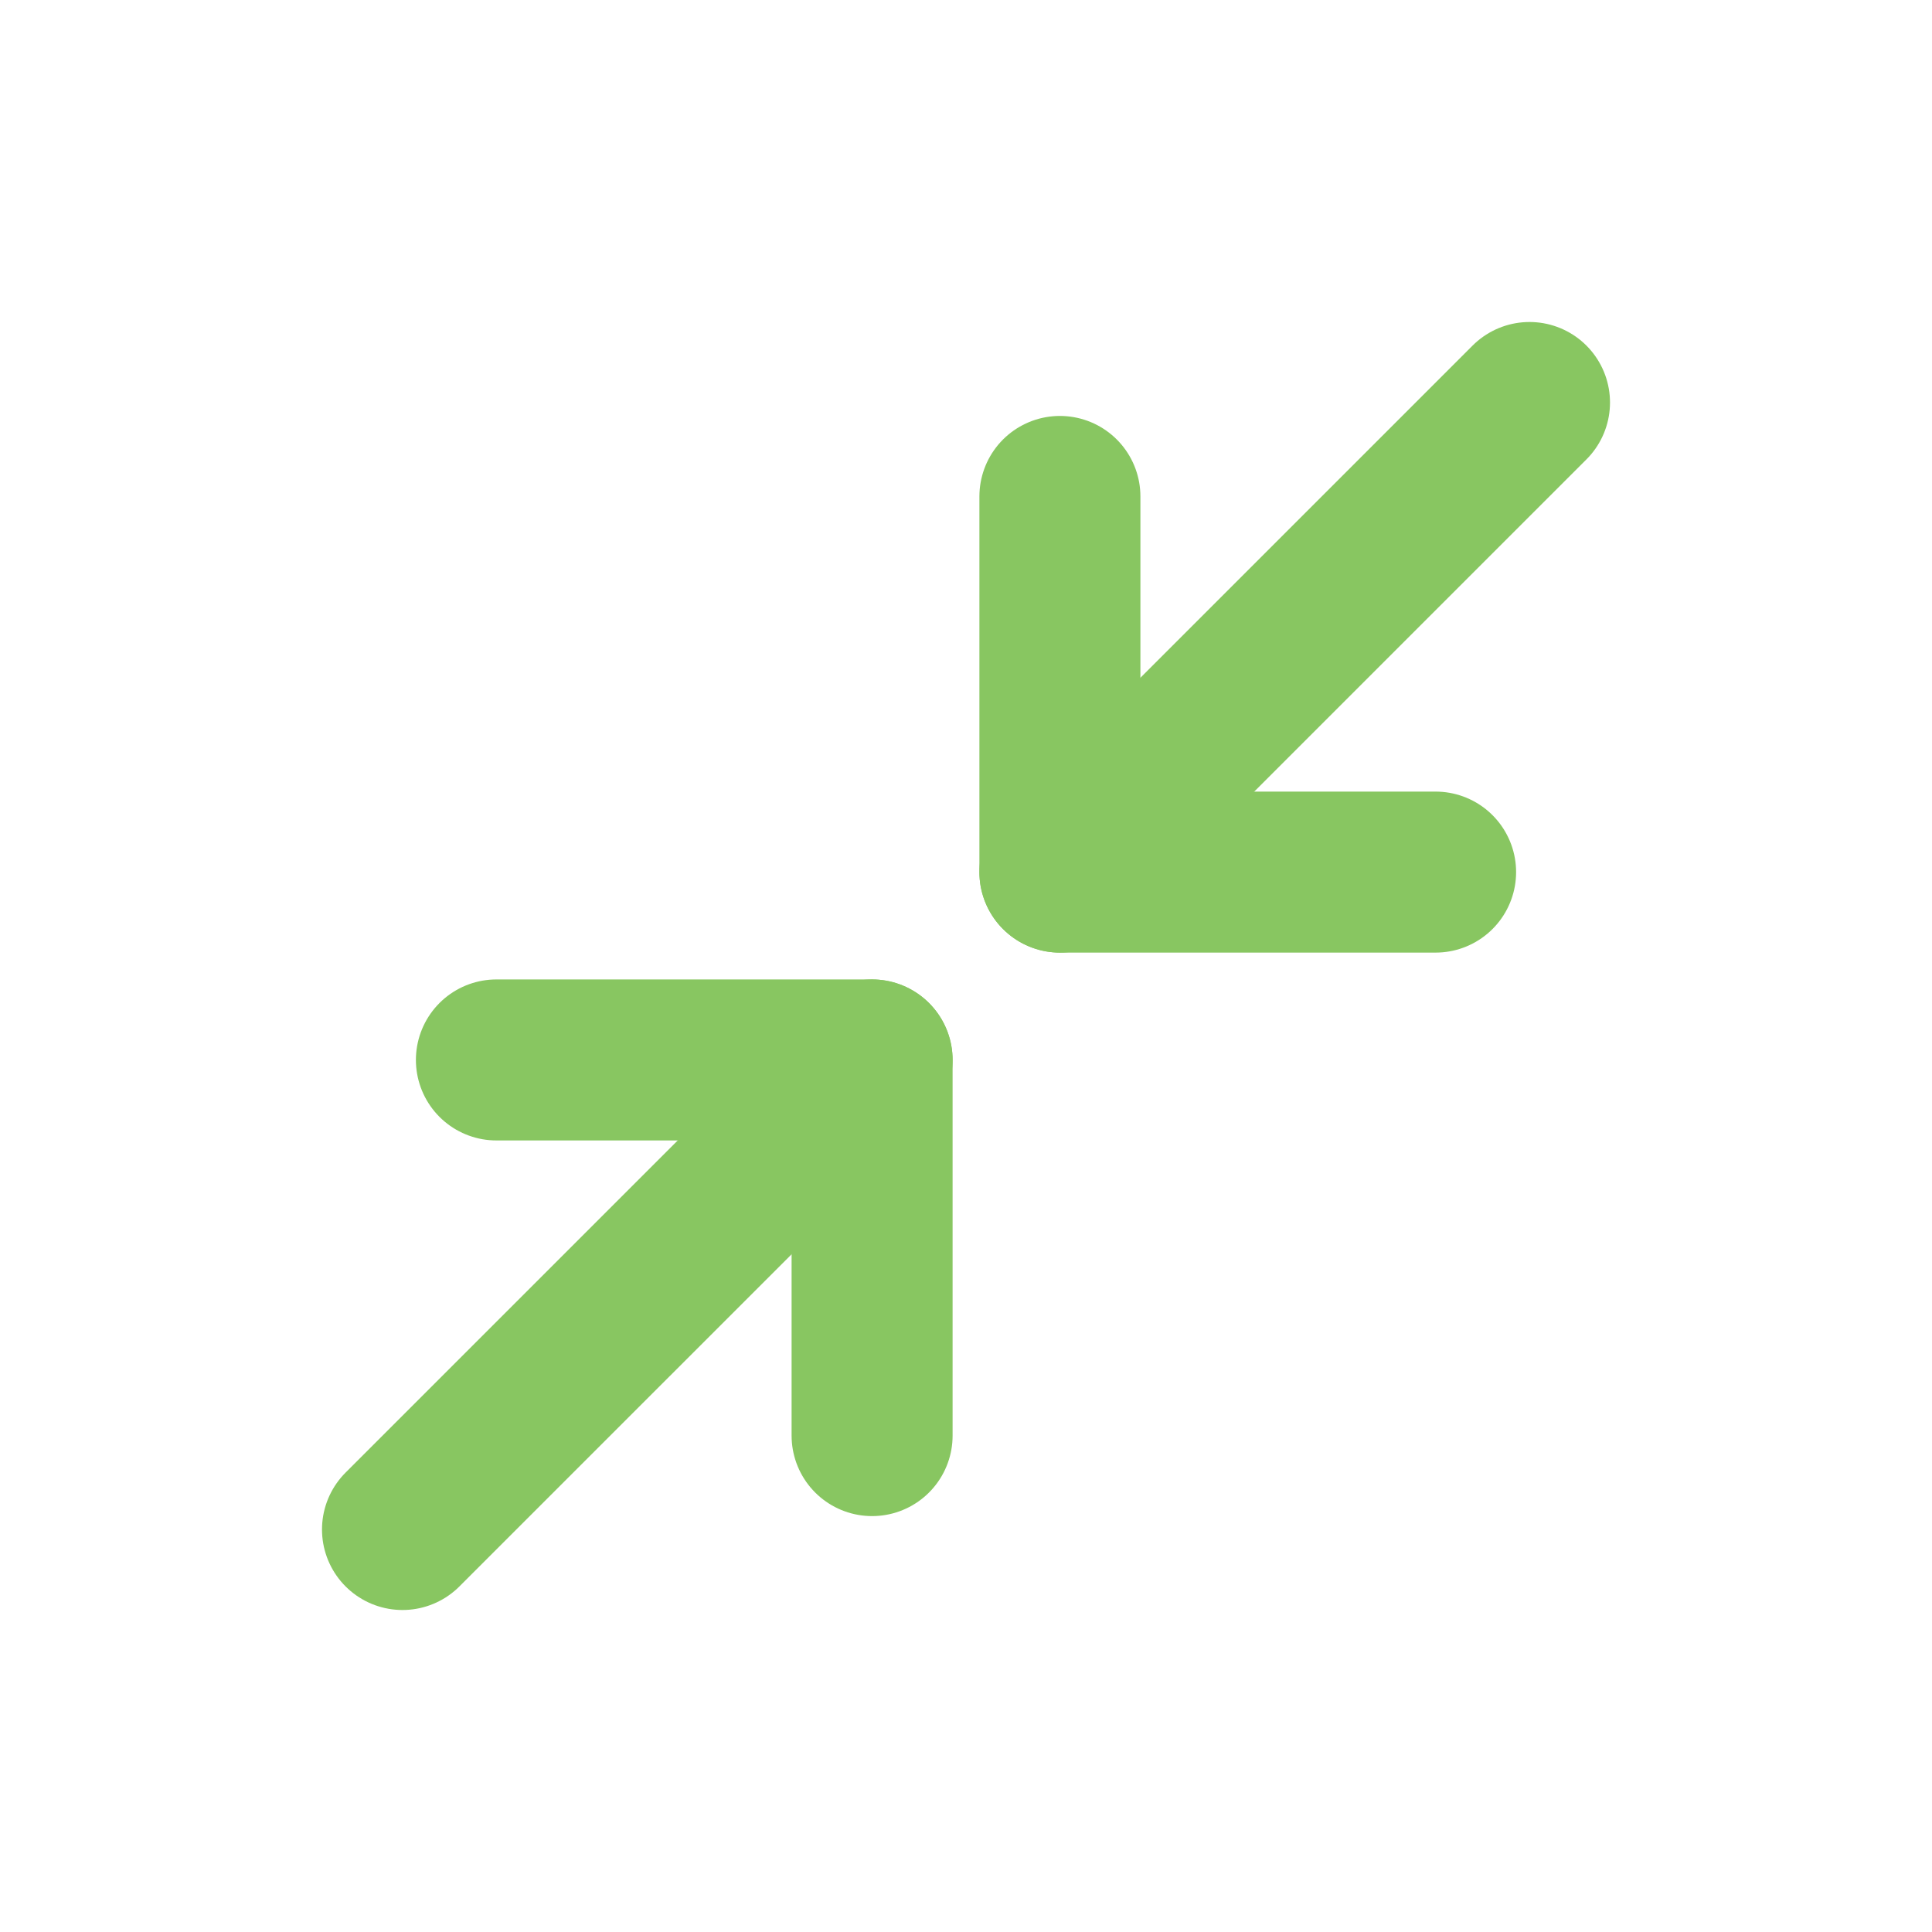
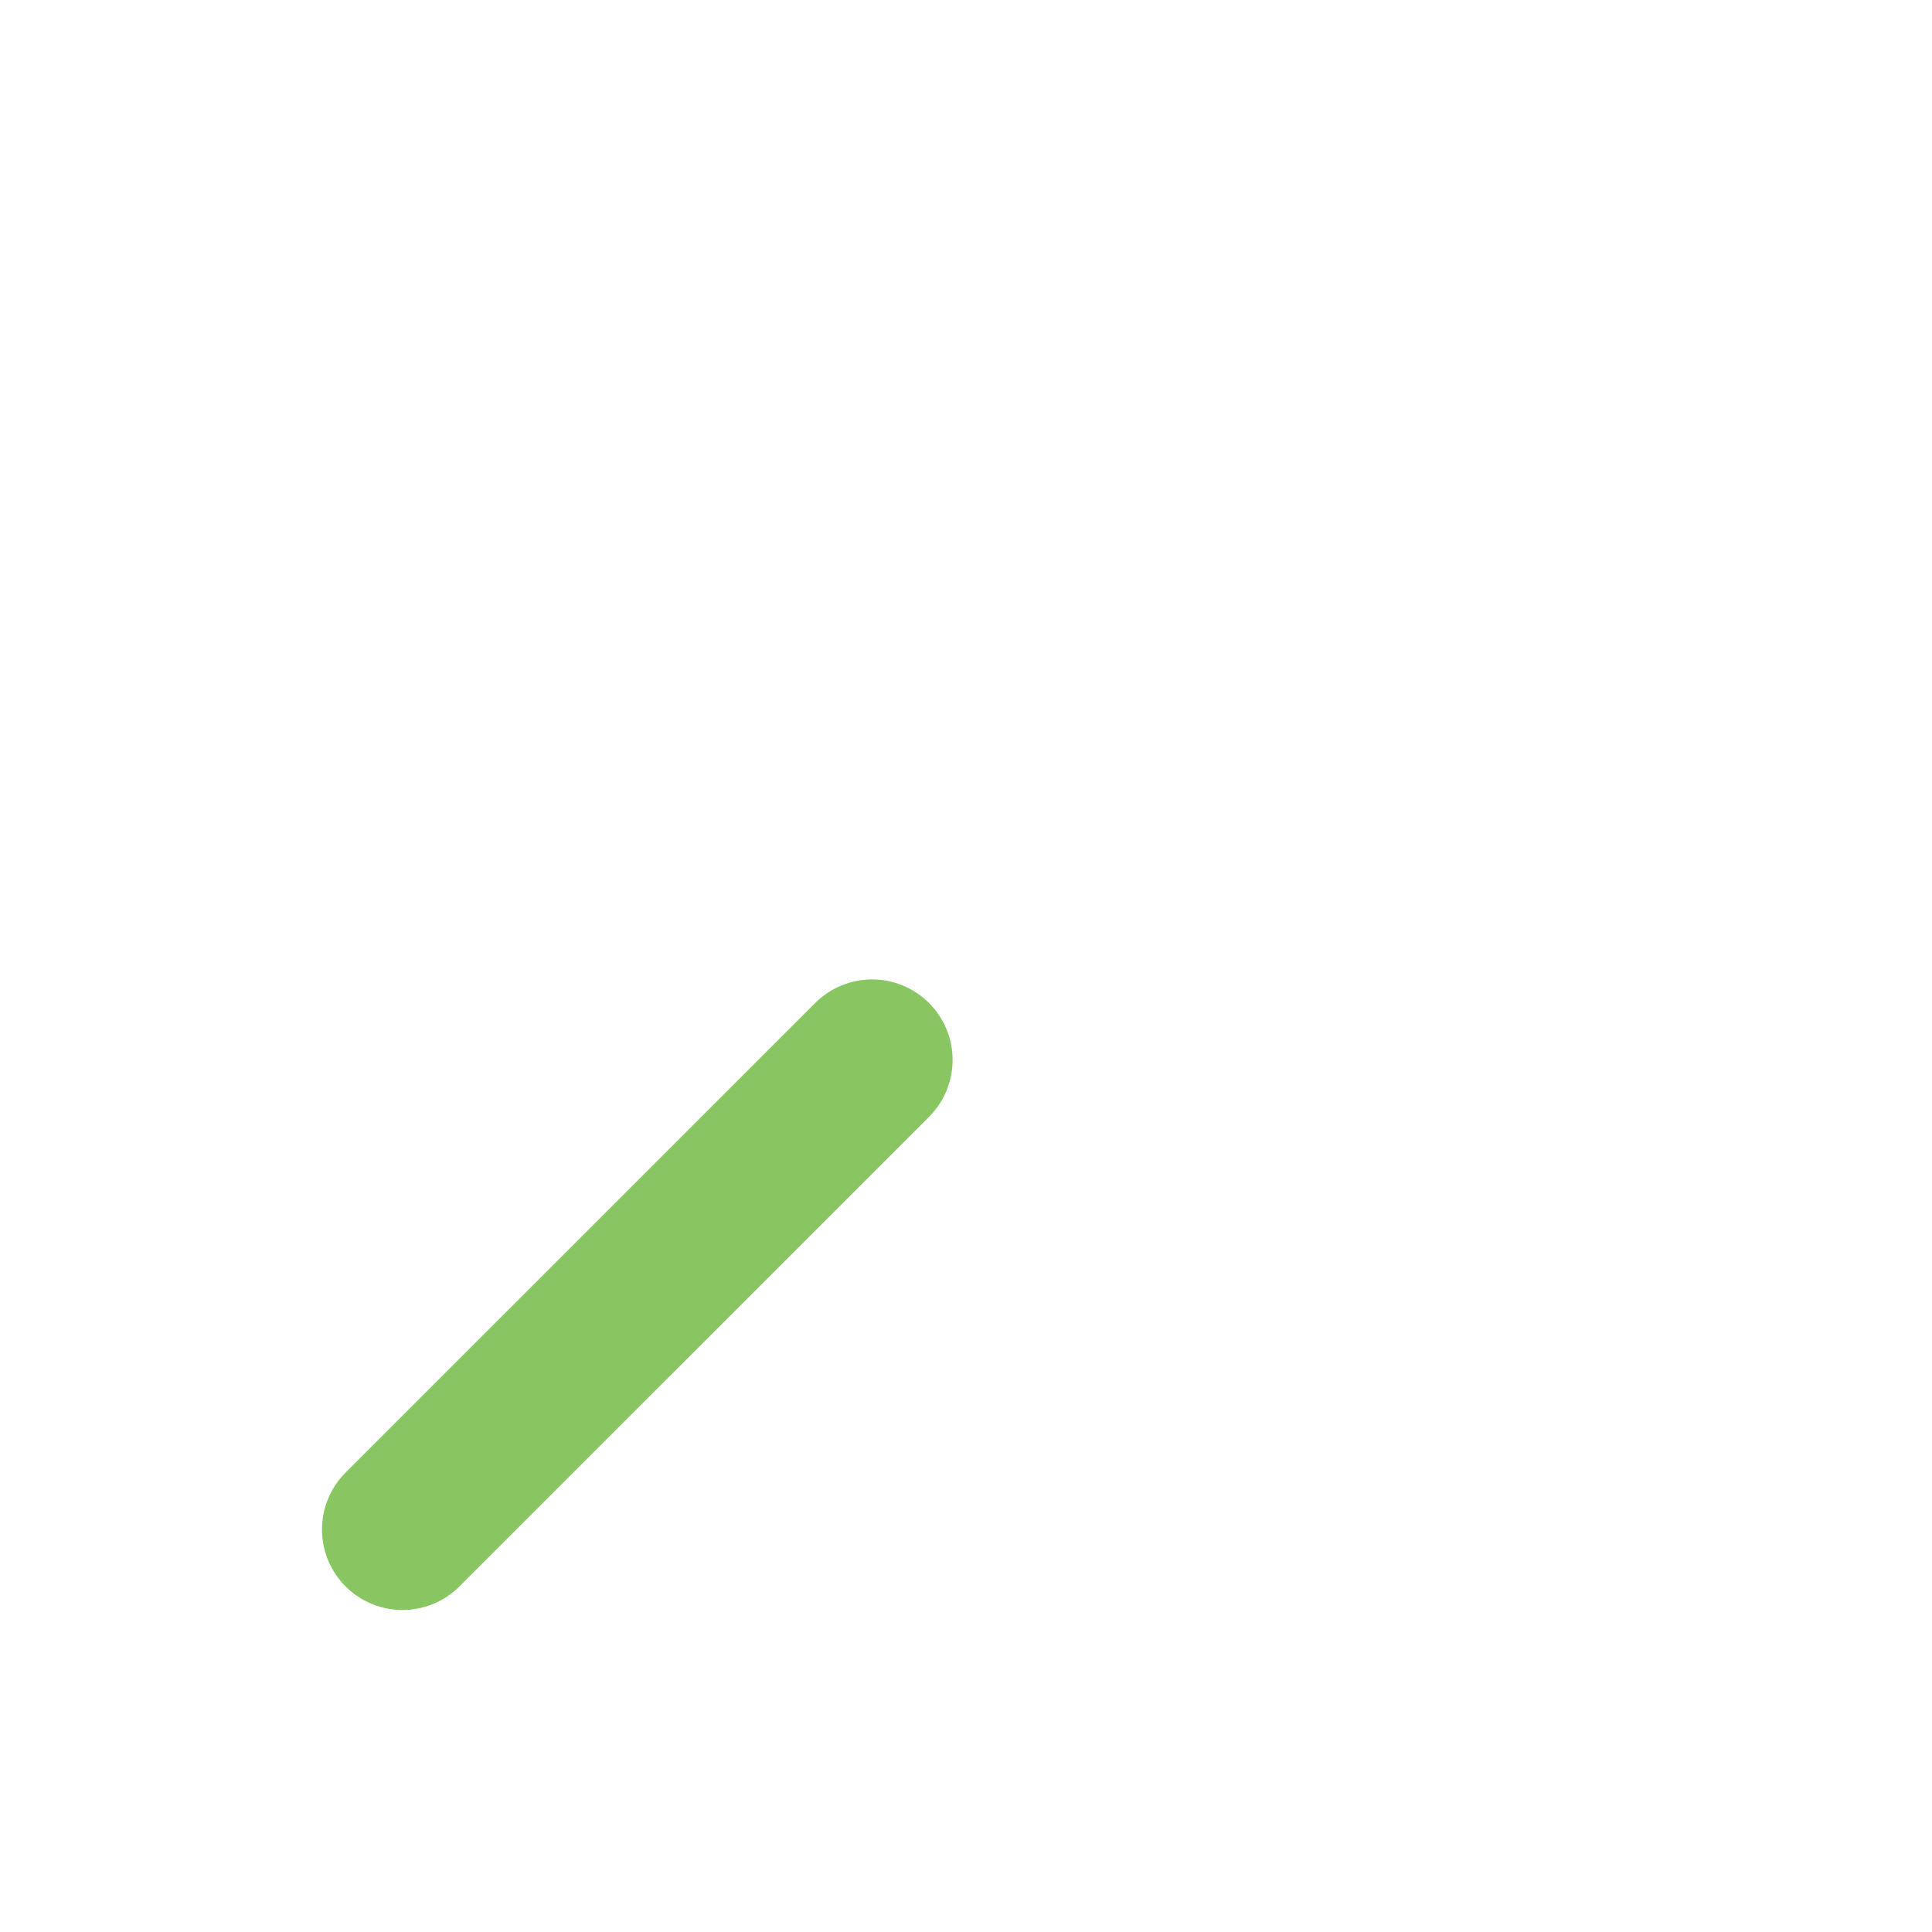
<svg xmlns="http://www.w3.org/2000/svg" width="48" height="48" viewBox="0 0 48 48" fill="none">
-   <path d="M26.333 12.334V21.667H35.667" stroke="#88C661" stroke-width="4" stroke-linecap="round" stroke-linejoin="round" />
-   <path d="M21.667 35.667V26.334H12.333" stroke="#88C661" stroke-width="4" stroke-linecap="round" stroke-linejoin="round" />
-   <path d="M26.333 21.667L38 10" stroke="#88C661" stroke-width="4" stroke-linecap="round" stroke-linejoin="round" />
  <path d="M21.667 26.334L10 38" stroke="#88C661" stroke-width="4" stroke-linecap="round" stroke-linejoin="round" />
</svg>